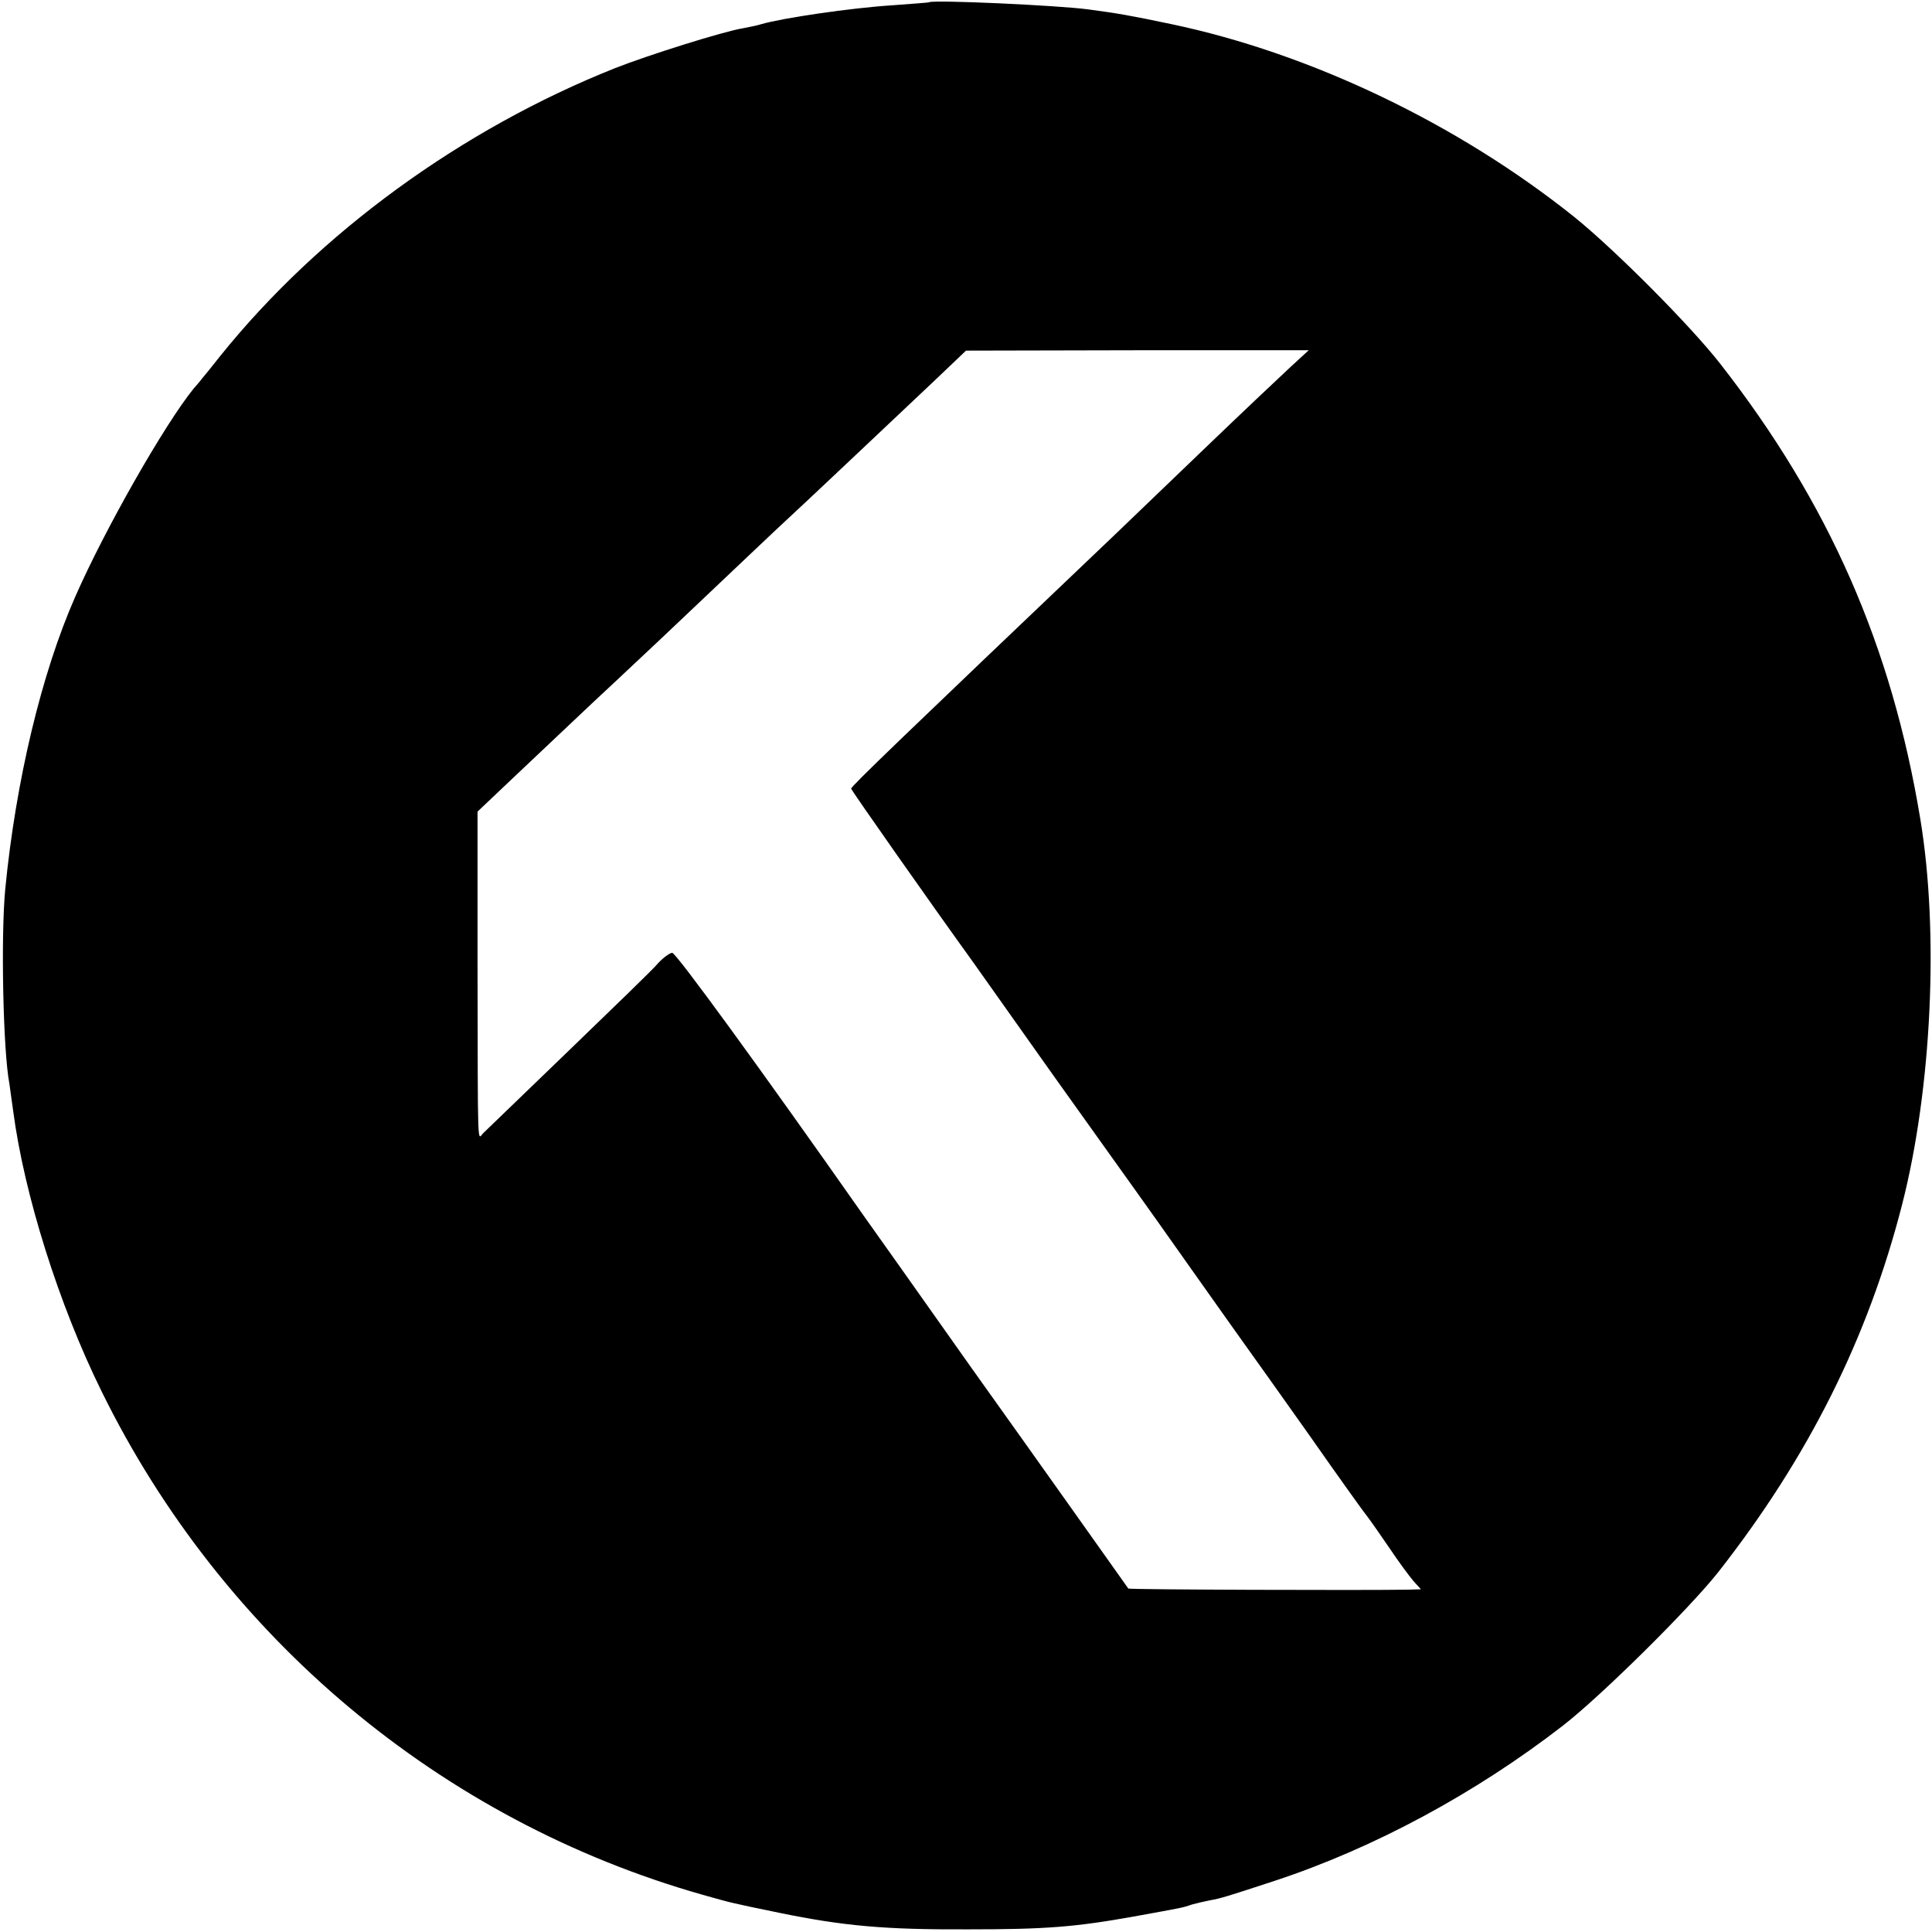
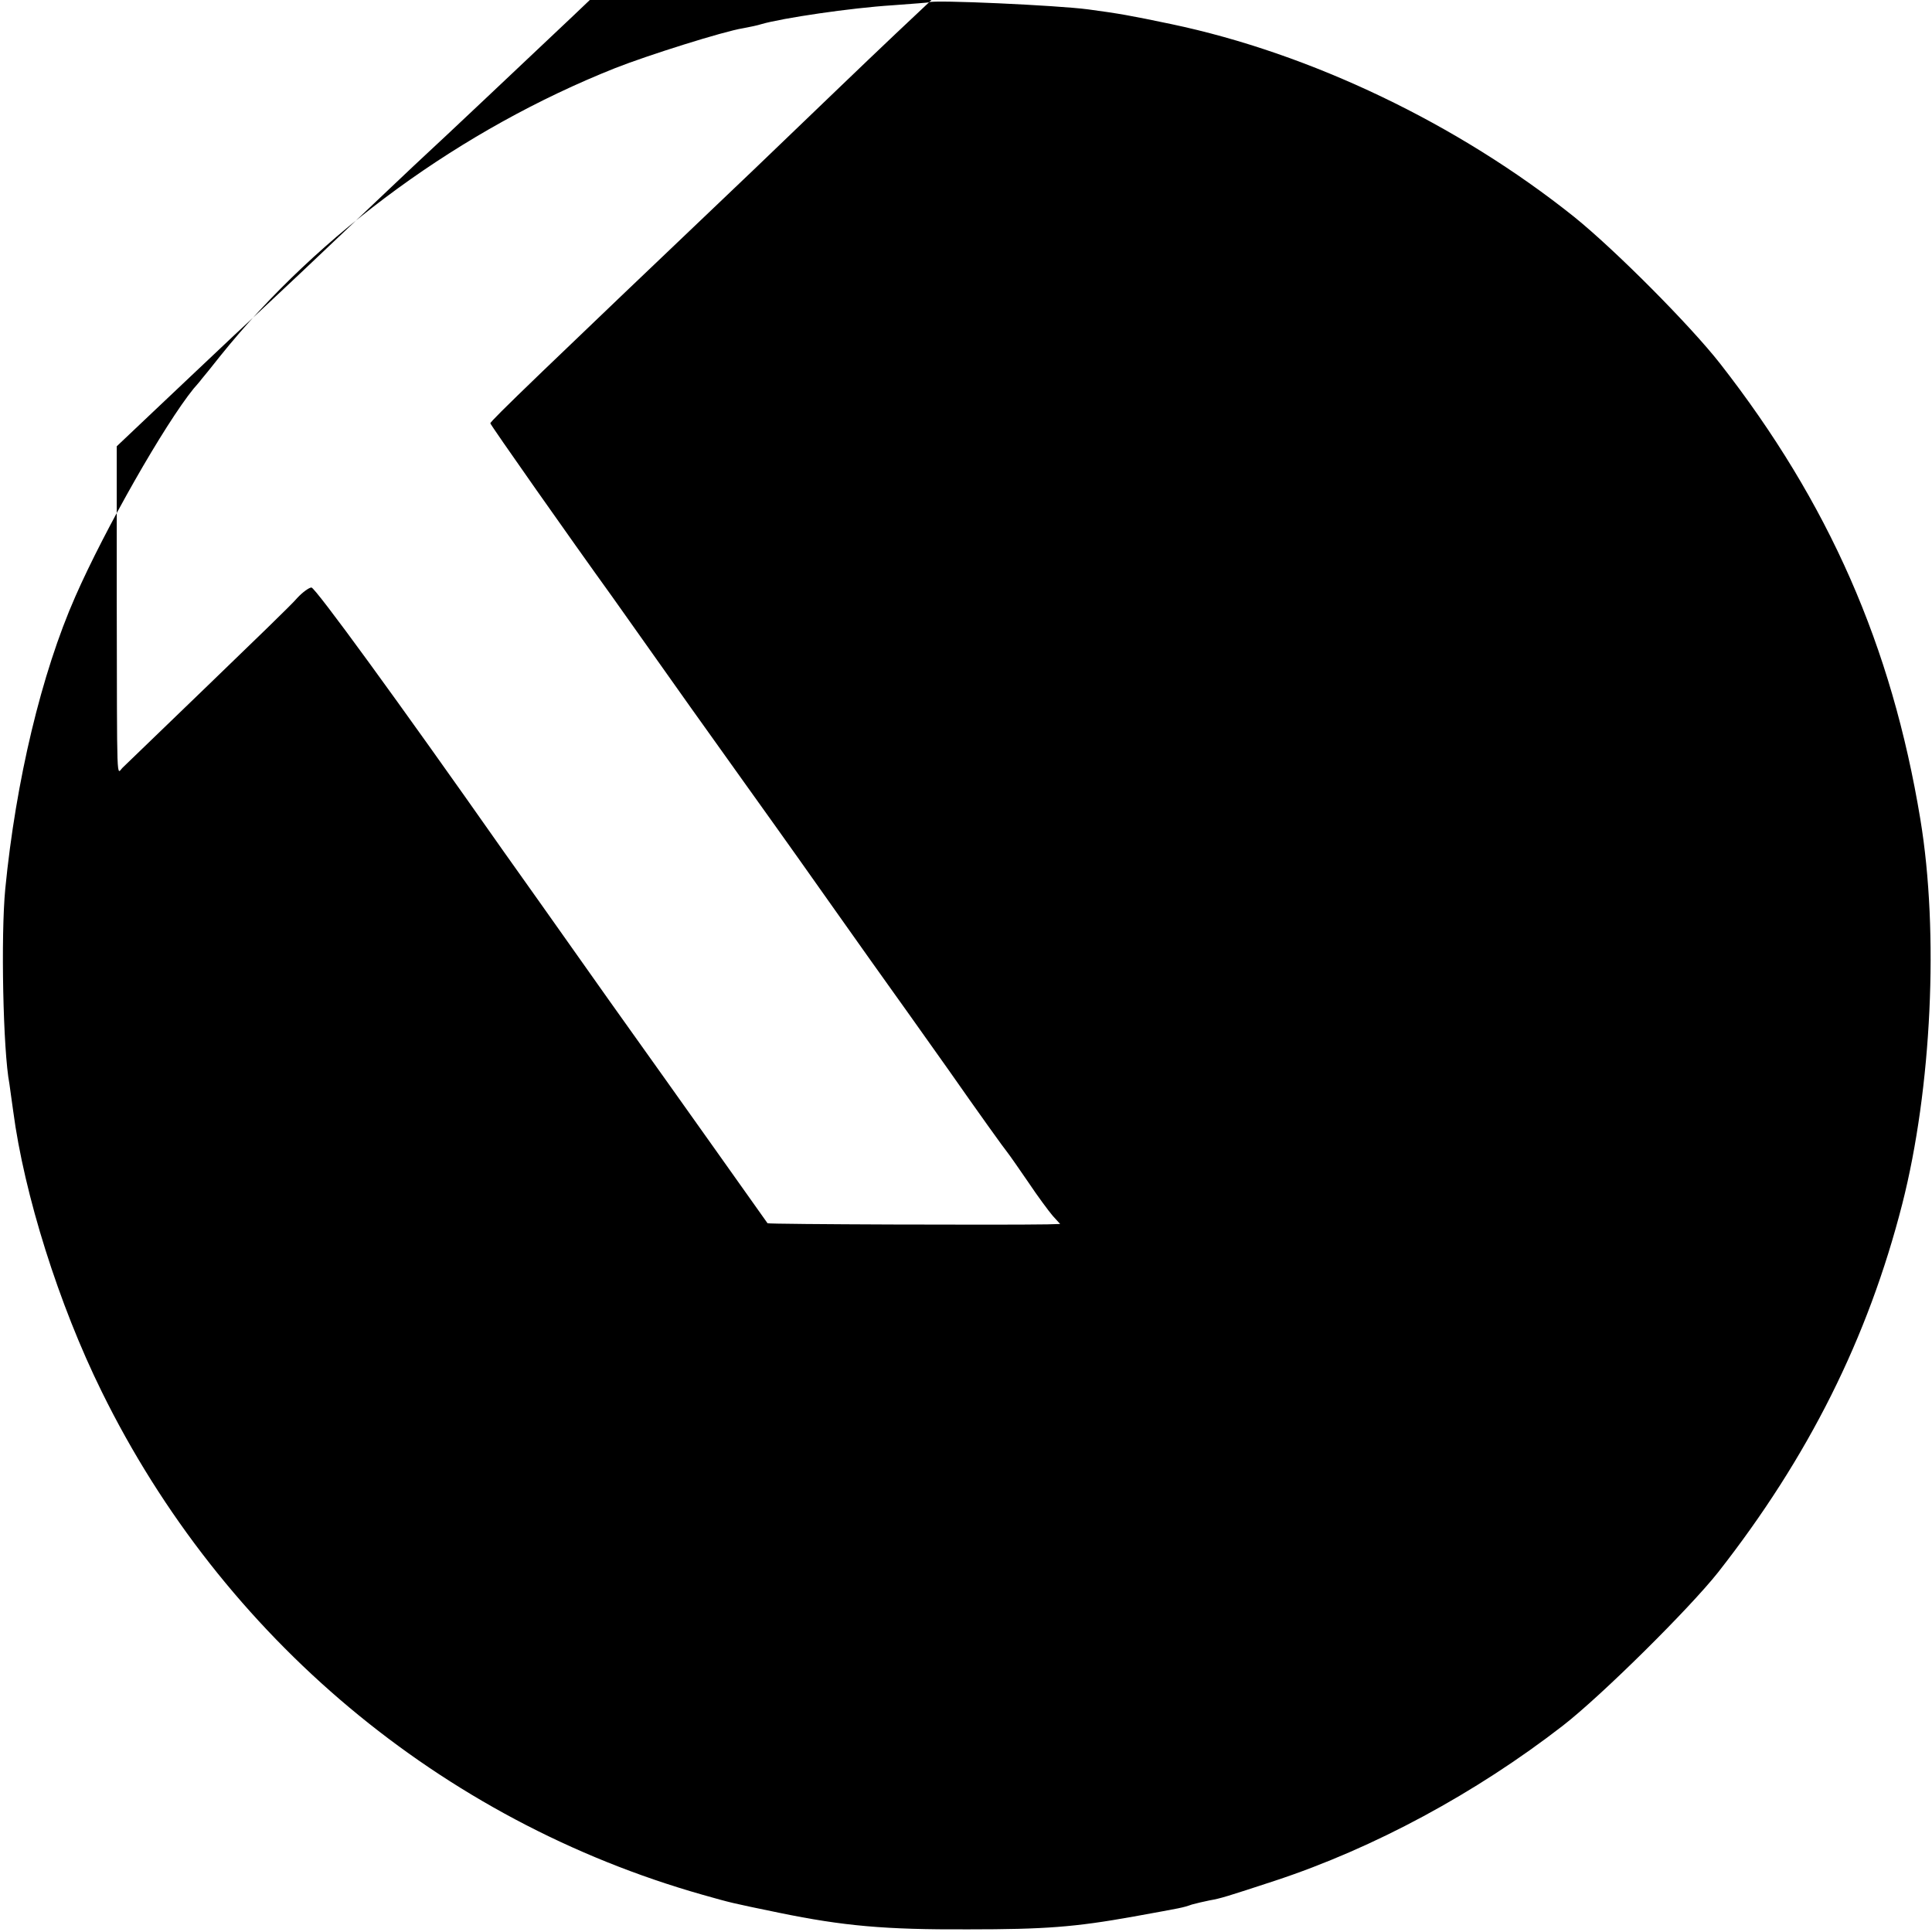
<svg xmlns="http://www.w3.org/2000/svg" version="1.0" width="513pt" height="513pt" viewBox="0 0 513 513" preserveAspectRatio="xMidYMid meet">
  <g transform="translate(0,513) scale(0.1,-0.1)" fill="#000000" stroke="none">
-     <path d="M2467 5124 c-1 -1 -45 -4 -97 -8 -111 -7 -293 -34 -348 -50 -9 -3 -32 -8 -49 -11 -51 -8 -254 -72 -340 -106 -407 -162 -785 -437 -1048 -764 -22 -28 -44 -55 -50 -62 -5 -7 -15 -18 -21 -25 -77 -95 -235 -372 -314 -552 -90 -204 -158 -490 -186 -776 -12 -124 -6 -430 11 -518 1 -9 6 -42 10 -72 29 -221 121 -514 235 -745 321 -653 901 -1139 1595 -1336 78 -22 73 -21 204 -48 170 -35 281 -45 501 -44 205 0 284 6 440 34 132 24 129 23 155 32 11 3 32 8 47 11 29 5 45 10 173 52 264 87 534 233 765 412 103 80 336 311 412 407 240 306 398 622 489 978 78 306 98 720 48 1022 -76 460 -243 840 -532 1210 -80 102 -278 301 -387 389 -309 247 -699 434 -1070 512 -110 23 -138 28 -220 39 -82 11 -414 26 -423 19z m958 -970 c-27 -25 -135 -127 -239 -227 -104 -100 -206 -198 -226 -217 -566 -539 -700 -668 -700 -674 0 -4 215 -310 324 -461 8 -11 102 -144 209 -295 108 -151 209 -293 225 -315 16 -22 86 -121 156 -220 70 -99 134 -189 142 -200 8 -11 80 -112 160 -225 79 -113 150 -212 157 -220 7 -9 32 -45 56 -80 24 -36 53 -75 64 -88 l20 -22 -34 -1 c-113 -2 -741 0 -743 3 -15 21 -221 312 -418 588 -134 190 -262 370 -284 401 -278 396 -499 699 -509 699 -6 0 -23 -12 -37 -27 -13 -16 -121 -120 -238 -233 -117 -113 -219 -211 -226 -218 -17 -16 -15 -67 -16 448 l0 405 95 90 c52 49 150 142 217 205 68 63 146 137 174 163 228 216 309 293 333 315 32 29 267 251 393 370 l85 81 455 1 455 0 -50 -46z" />
+     <path d="M2467 5124 c-1 -1 -45 -4 -97 -8 -111 -7 -293 -34 -348 -50 -9 -3 -32 -8 -49 -11 -51 -8 -254 -72 -340 -106 -407 -162 -785 -437 -1048 -764 -22 -28 -44 -55 -50 -62 -5 -7 -15 -18 -21 -25 -77 -95 -235 -372 -314 -552 -90 -204 -158 -490 -186 -776 -12 -124 -6 -430 11 -518 1 -9 6 -42 10 -72 29 -221 121 -514 235 -745 321 -653 901 -1139 1595 -1336 78 -22 73 -21 204 -48 170 -35 281 -45 501 -44 205 0 284 6 440 34 132 24 129 23 155 32 11 3 32 8 47 11 29 5 45 10 173 52 264 87 534 233 765 412 103 80 336 311 412 407 240 306 398 622 489 978 78 306 98 720 48 1022 -76 460 -243 840 -532 1210 -80 102 -278 301 -387 389 -309 247 -699 434 -1070 512 -110 23 -138 28 -220 39 -82 11 -414 26 -423 19z c-27 -25 -135 -127 -239 -227 -104 -100 -206 -198 -226 -217 -566 -539 -700 -668 -700 -674 0 -4 215 -310 324 -461 8 -11 102 -144 209 -295 108 -151 209 -293 225 -315 16 -22 86 -121 156 -220 70 -99 134 -189 142 -200 8 -11 80 -112 160 -225 79 -113 150 -212 157 -220 7 -9 32 -45 56 -80 24 -36 53 -75 64 -88 l20 -22 -34 -1 c-113 -2 -741 0 -743 3 -15 21 -221 312 -418 588 -134 190 -262 370 -284 401 -278 396 -499 699 -509 699 -6 0 -23 -12 -37 -27 -13 -16 -121 -120 -238 -233 -117 -113 -219 -211 -226 -218 -17 -16 -15 -67 -16 448 l0 405 95 90 c52 49 150 142 217 205 68 63 146 137 174 163 228 216 309 293 333 315 32 29 267 251 393 370 l85 81 455 1 455 0 -50 -46z" />
  </g>
</svg>